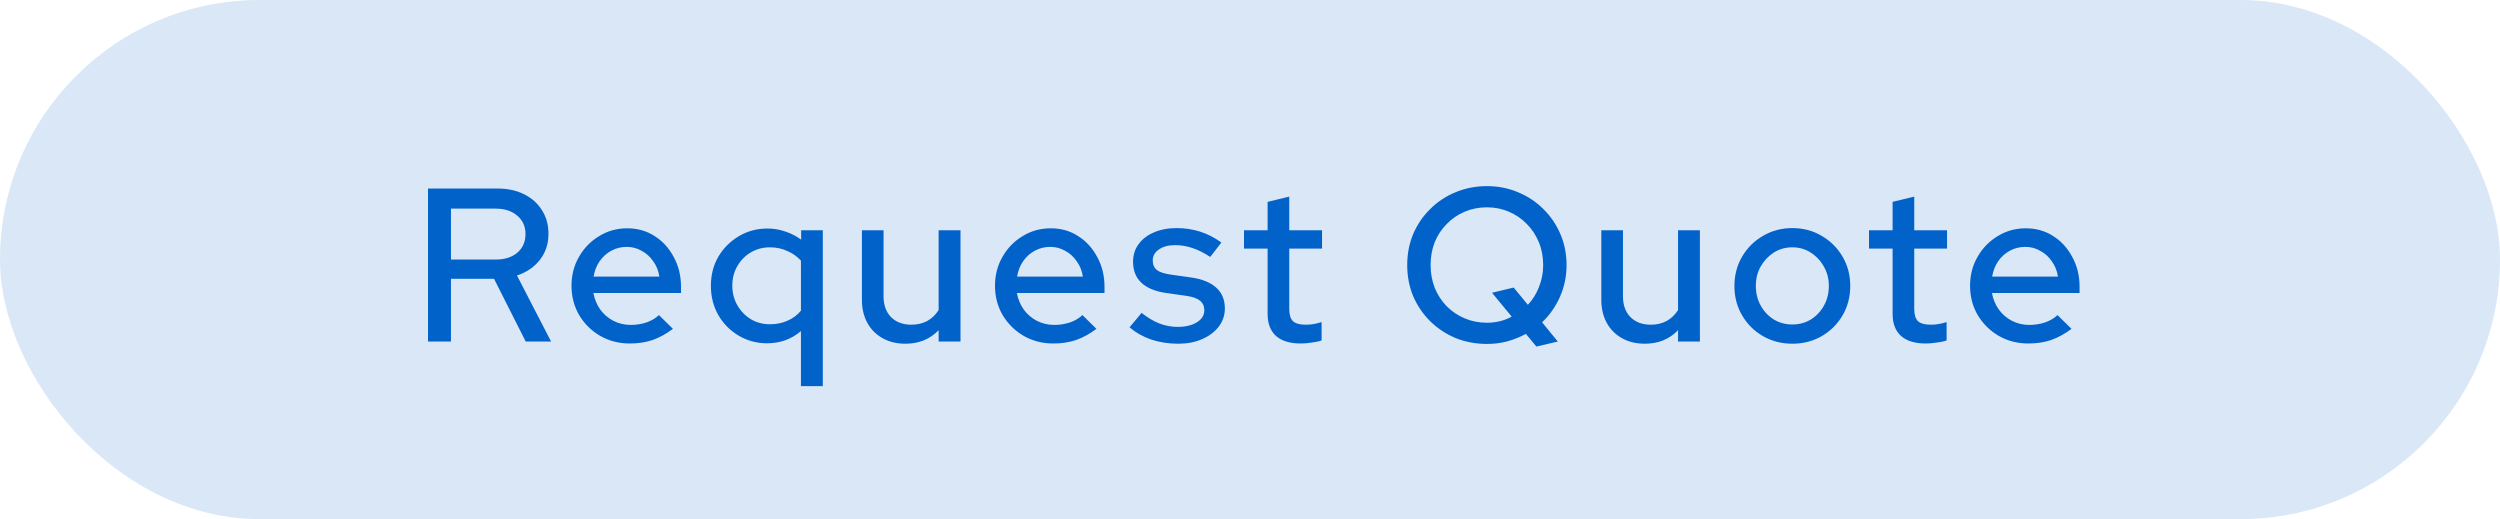
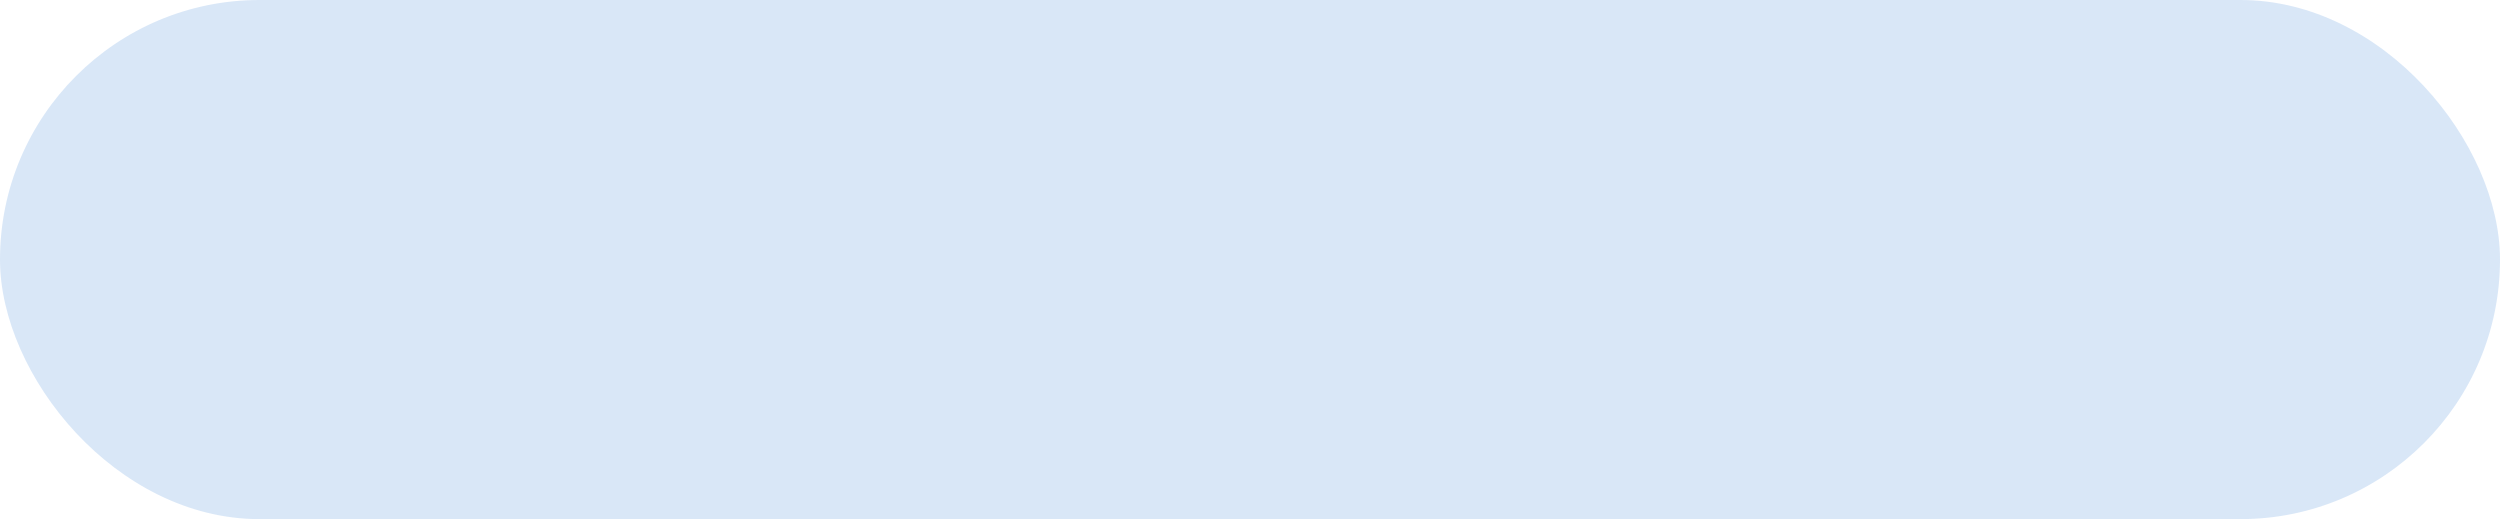
<svg xmlns="http://www.w3.org/2000/svg" width="183" height="38" viewBox="0 0 183 38" fill="none">
  <rect width="183" height="38" rx="19" fill="#0162CA" fill-opacity="0.15" />
-   <path d="M31.331 25V13.8H36.403C37.15 13.8 37.801 13.939 38.355 14.216C38.921 14.493 39.358 14.883 39.667 15.384C39.987 15.875 40.147 16.451 40.147 17.112C40.147 17.848 39.939 18.483 39.523 19.016C39.107 19.549 38.547 19.933 37.843 20.168L40.339 25H38.483L36.163 20.408H33.011V25H31.331ZM33.011 19H36.275C36.937 19 37.465 18.835 37.859 18.504C38.265 18.163 38.467 17.704 38.467 17.128C38.467 16.573 38.265 16.125 37.859 15.784C37.465 15.443 36.937 15.272 36.275 15.272H33.011V19ZM46.106 25.144C45.306 25.144 44.581 24.957 43.93 24.584C43.29 24.211 42.778 23.704 42.394 23.064C42.02 22.424 41.834 21.709 41.834 20.92C41.834 20.141 42.015 19.437 42.378 18.808C42.74 18.168 43.231 17.661 43.85 17.288C44.468 16.904 45.157 16.712 45.914 16.712C46.671 16.712 47.343 16.904 47.93 17.288C48.517 17.661 48.98 18.173 49.322 18.824C49.674 19.464 49.85 20.189 49.85 21V21.448H43.434C43.519 21.896 43.684 22.296 43.93 22.648C44.186 23 44.506 23.277 44.89 23.48C45.285 23.683 45.711 23.784 46.17 23.784C46.565 23.784 46.943 23.725 47.306 23.608C47.679 23.48 47.989 23.299 48.234 23.064L49.258 24.072C48.778 24.435 48.282 24.707 47.77 24.888C47.269 25.059 46.714 25.144 46.106 25.144ZM43.45 20.248H48.266C48.202 19.821 48.053 19.448 47.818 19.128C47.594 18.797 47.311 18.541 46.97 18.36C46.639 18.168 46.276 18.072 45.882 18.072C45.477 18.072 45.103 18.163 44.762 18.344C44.42 18.525 44.133 18.781 43.898 19.112C43.674 19.432 43.525 19.811 43.45 20.248ZM58.629 28.264V24.232C57.936 24.829 57.109 25.128 56.149 25.128C55.392 25.128 54.698 24.941 54.069 24.568C53.44 24.195 52.944 23.693 52.581 23.064C52.218 22.424 52.037 21.709 52.037 20.92C52.037 20.131 52.218 19.421 52.581 18.792C52.954 18.163 53.456 17.661 54.085 17.288C54.714 16.915 55.413 16.728 56.181 16.728C56.64 16.728 57.077 16.803 57.493 16.952C57.92 17.091 58.304 17.288 58.645 17.544V16.856H60.229V28.264H58.629ZM56.357 23.736C56.826 23.736 57.253 23.651 57.637 23.48C58.032 23.309 58.362 23.064 58.629 22.744V19.08C58.362 18.781 58.032 18.547 57.637 18.376C57.253 18.195 56.826 18.104 56.357 18.104C55.845 18.104 55.381 18.227 54.965 18.472C54.549 18.717 54.218 19.053 53.973 19.48C53.728 19.896 53.605 20.371 53.605 20.904C53.605 21.437 53.728 21.917 53.973 22.344C54.218 22.771 54.549 23.112 54.965 23.368C55.381 23.613 55.845 23.736 56.357 23.736ZM66.276 25.16C65.646 25.16 65.092 25.027 64.612 24.76C64.132 24.493 63.758 24.12 63.492 23.64C63.225 23.149 63.092 22.589 63.092 21.96V16.856H64.676V21.688C64.676 22.328 64.857 22.835 65.22 23.208C65.593 23.581 66.089 23.768 66.708 23.768C67.145 23.768 67.534 23.677 67.876 23.496C68.217 23.304 68.494 23.037 68.708 22.696V16.856H70.308V25H68.708V24.168C68.078 24.829 67.268 25.16 66.276 25.16ZM77.106 25.144C76.306 25.144 75.581 24.957 74.93 24.584C74.29 24.211 73.778 23.704 73.394 23.064C73.02 22.424 72.834 21.709 72.834 20.92C72.834 20.141 73.015 19.437 73.378 18.808C73.74 18.168 74.231 17.661 74.85 17.288C75.469 16.904 76.156 16.712 76.914 16.712C77.671 16.712 78.343 16.904 78.93 17.288C79.516 17.661 79.981 18.173 80.322 18.824C80.674 19.464 80.85 20.189 80.85 21V21.448H74.434C74.519 21.896 74.684 22.296 74.93 22.648C75.186 23 75.506 23.277 75.89 23.48C76.284 23.683 76.711 23.784 77.17 23.784C77.564 23.784 77.943 23.725 78.306 23.608C78.679 23.48 78.989 23.299 79.234 23.064L80.258 24.072C79.778 24.435 79.282 24.707 78.77 24.888C78.269 25.059 77.714 25.144 77.106 25.144ZM74.45 20.248H79.266C79.202 19.821 79.052 19.448 78.818 19.128C78.594 18.797 78.311 18.541 77.97 18.36C77.639 18.168 77.276 18.072 76.882 18.072C76.477 18.072 76.103 18.163 75.762 18.344C75.421 18.525 75.132 18.781 74.898 19.112C74.674 19.432 74.525 19.811 74.45 20.248ZM86.252 25.16C85.548 25.16 84.886 25.059 84.268 24.856C83.66 24.643 83.132 24.344 82.684 23.96L83.564 22.904C83.98 23.235 84.406 23.491 84.844 23.672C85.292 23.843 85.745 23.928 86.204 23.928C86.78 23.928 87.249 23.816 87.612 23.592C87.975 23.368 88.156 23.075 88.156 22.712C88.156 22.413 88.049 22.179 87.836 22.008C87.623 21.837 87.292 21.72 86.844 21.656L85.372 21.448C84.561 21.331 83.953 21.08 83.548 20.696C83.142 20.312 82.94 19.8 82.94 19.16C82.94 18.669 83.073 18.243 83.34 17.88C83.606 17.507 83.98 17.219 84.46 17.016C84.94 16.803 85.5 16.696 86.14 16.696C86.727 16.696 87.292 16.781 87.836 16.952C88.38 17.123 88.903 17.389 89.404 17.752L88.588 18.808C88.14 18.509 87.703 18.291 87.276 18.152C86.86 18.013 86.439 17.944 86.012 17.944C85.521 17.944 85.126 18.051 84.828 18.264C84.529 18.467 84.38 18.733 84.38 19.064C84.38 19.363 84.481 19.597 84.684 19.768C84.897 19.928 85.244 20.04 85.724 20.104L87.196 20.312C88.007 20.429 88.62 20.68 89.036 21.064C89.452 21.437 89.66 21.944 89.66 22.584C89.66 23.075 89.51 23.517 89.212 23.912C88.913 24.296 88.508 24.6 87.996 24.824C87.484 25.048 86.903 25.16 86.252 25.16ZM95.221 25.144C94.432 25.144 93.829 24.963 93.413 24.6C92.997 24.227 92.789 23.688 92.789 22.984V18.2H91.061V16.856H92.789V14.776L94.373 14.392V16.856H96.773V18.2H94.373V22.616C94.373 23.032 94.464 23.331 94.645 23.512C94.837 23.683 95.146 23.768 95.573 23.768C95.797 23.768 95.994 23.752 96.165 23.72C96.346 23.688 96.538 23.64 96.741 23.576V24.92C96.528 24.995 96.277 25.048 95.989 25.08C95.712 25.123 95.456 25.144 95.221 25.144ZM112.464 25.368L111.696 24.44C111.28 24.664 110.832 24.845 110.352 24.984C109.872 25.112 109.37 25.176 108.848 25.176C108.026 25.176 107.258 25.032 106.544 24.744C105.84 24.445 105.221 24.035 104.688 23.512C104.154 22.979 103.738 22.365 103.44 21.672C103.152 20.968 103.008 20.211 103.008 19.4C103.008 18.589 103.152 17.837 103.44 17.144C103.738 16.44 104.154 15.827 104.688 15.304C105.221 14.771 105.84 14.36 106.544 14.072C107.258 13.773 108.026 13.624 108.848 13.624C109.658 13.624 110.416 13.773 111.12 14.072C111.824 14.36 112.442 14.771 112.976 15.304C113.509 15.827 113.925 16.44 114.224 17.144C114.522 17.837 114.672 18.589 114.672 19.4C114.672 20.221 114.512 20.995 114.192 21.72C113.872 22.445 113.434 23.069 112.88 23.592L114.032 25L112.464 25.368ZM108.848 23.624C109.178 23.624 109.493 23.587 109.792 23.512C110.101 23.437 110.389 23.325 110.656 23.176L109.216 21.432L110.8 21.048L111.84 22.312C112.192 21.939 112.464 21.501 112.656 21C112.858 20.499 112.96 19.965 112.96 19.4C112.96 18.792 112.853 18.232 112.64 17.72C112.426 17.208 112.133 16.765 111.76 16.392C111.386 16.008 110.949 15.709 110.448 15.496C109.957 15.283 109.424 15.176 108.848 15.176C108.261 15.176 107.717 15.283 107.216 15.496C106.714 15.709 106.277 16.008 105.904 16.392C105.53 16.765 105.237 17.208 105.024 17.72C104.821 18.232 104.72 18.792 104.72 19.4C104.72 19.997 104.821 20.557 105.024 21.08C105.237 21.592 105.53 22.04 105.904 22.424C106.277 22.797 106.714 23.091 107.216 23.304C107.717 23.517 108.261 23.624 108.848 23.624ZM120.401 25.16C119.771 25.16 119.217 25.027 118.737 24.76C118.257 24.493 117.883 24.12 117.617 23.64C117.35 23.149 117.217 22.589 117.217 21.96V16.856H118.801V21.688C118.801 22.328 118.982 22.835 119.345 23.208C119.718 23.581 120.214 23.768 120.833 23.768C121.27 23.768 121.659 23.677 122.001 23.496C122.342 23.304 122.619 23.037 122.833 22.696V16.856H124.433V25H122.833V24.168C122.203 24.829 121.393 25.16 120.401 25.16ZM131.199 25.16C130.409 25.16 129.689 24.973 129.039 24.6C128.399 24.227 127.892 23.72 127.519 23.08C127.145 22.44 126.959 21.725 126.959 20.936C126.959 20.147 127.145 19.432 127.519 18.792C127.892 18.152 128.399 17.645 129.039 17.272C129.689 16.888 130.409 16.696 131.199 16.696C131.999 16.696 132.719 16.888 133.359 17.272C133.999 17.645 134.505 18.152 134.879 18.792C135.252 19.432 135.439 20.147 135.439 20.936C135.439 21.725 135.252 22.44 134.879 23.08C134.505 23.72 133.999 24.227 133.359 24.6C132.719 24.973 131.999 25.16 131.199 25.16ZM131.199 23.752C131.7 23.752 132.153 23.629 132.559 23.384C132.964 23.128 133.284 22.787 133.519 22.36C133.753 21.933 133.871 21.453 133.871 20.92C133.871 20.397 133.748 19.928 133.503 19.512C133.268 19.085 132.948 18.744 132.543 18.488C132.148 18.232 131.7 18.104 131.199 18.104C130.697 18.104 130.244 18.232 129.839 18.488C129.444 18.744 129.124 19.085 128.879 19.512C128.644 19.928 128.527 20.397 128.527 20.92C128.527 21.453 128.644 21.933 128.879 22.36C129.113 22.787 129.433 23.128 129.839 23.384C130.244 23.629 130.697 23.752 131.199 23.752ZM140.971 25.144C140.182 25.144 139.579 24.963 139.163 24.6C138.747 24.227 138.539 23.688 138.539 22.984V18.2H136.811V16.856H138.539V14.776L140.123 14.392V16.856H142.523V18.2H140.123V22.616C140.123 23.032 140.214 23.331 140.395 23.512C140.587 23.683 140.896 23.768 141.323 23.768C141.547 23.768 141.744 23.752 141.915 23.72C142.096 23.688 142.288 23.64 142.491 23.576V24.92C142.278 24.995 142.027 25.048 141.739 25.08C141.462 25.123 141.206 25.144 140.971 25.144ZM148.481 25.144C147.681 25.144 146.955 24.957 146.305 24.584C145.665 24.211 145.153 23.704 144.769 23.064C144.395 22.424 144.209 21.709 144.209 20.92C144.209 20.141 144.39 19.437 144.753 18.808C145.115 18.168 145.606 17.661 146.225 17.288C146.843 16.904 147.531 16.712 148.289 16.712C149.046 16.712 149.718 16.904 150.305 17.288C150.891 17.661 151.355 18.173 151.697 18.824C152.049 19.464 152.225 20.189 152.225 21V21.448H145.809C145.894 21.896 146.059 22.296 146.305 22.648C146.561 23 146.881 23.277 147.265 23.48C147.659 23.683 148.086 23.784 148.545 23.784C148.939 23.784 149.318 23.725 149.681 23.608C150.054 23.48 150.363 23.299 150.609 23.064L151.633 24.072C151.153 24.435 150.657 24.707 150.145 24.888C149.643 25.059 149.089 25.144 148.481 25.144ZM145.825 20.248H150.641C150.577 19.821 150.427 19.448 150.193 19.128C149.969 18.797 149.686 18.541 149.345 18.36C149.014 18.168 148.651 18.072 148.257 18.072C147.851 18.072 147.478 18.163 147.137 18.344C146.795 18.525 146.507 18.781 146.273 19.112C146.049 19.432 145.899 19.811 145.825 20.248Z" fill="#0162CA" />
</svg>